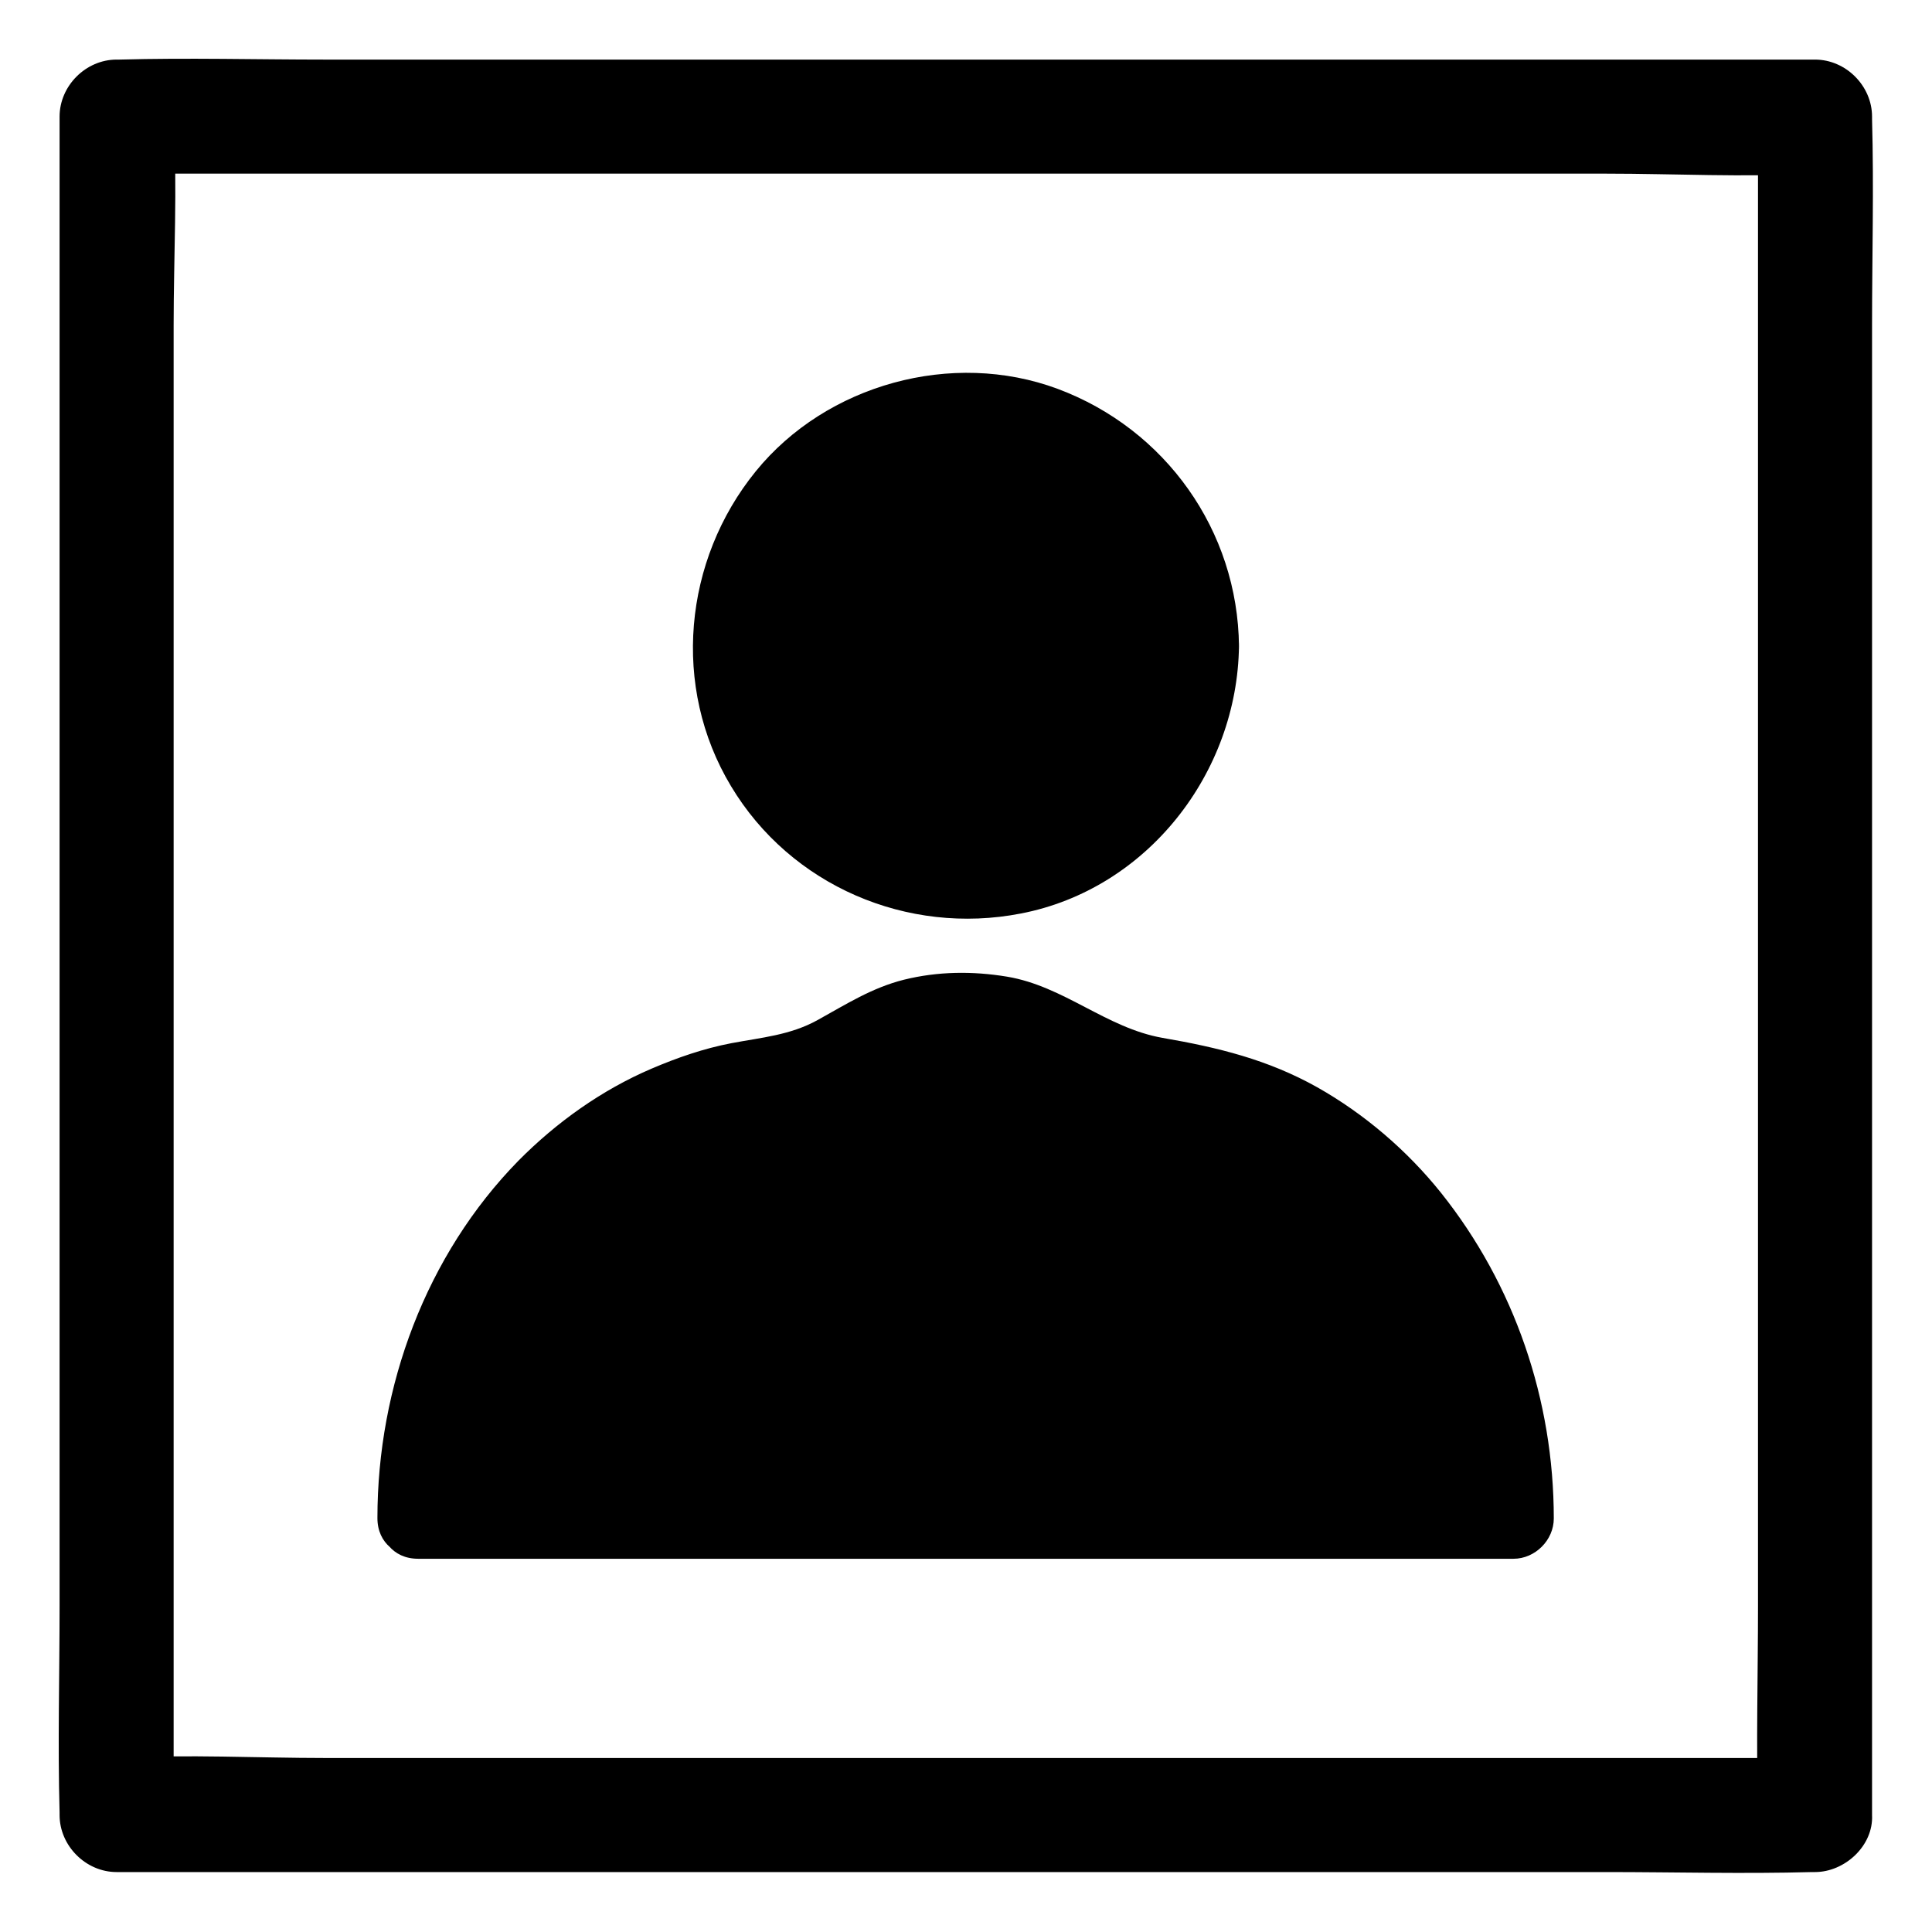
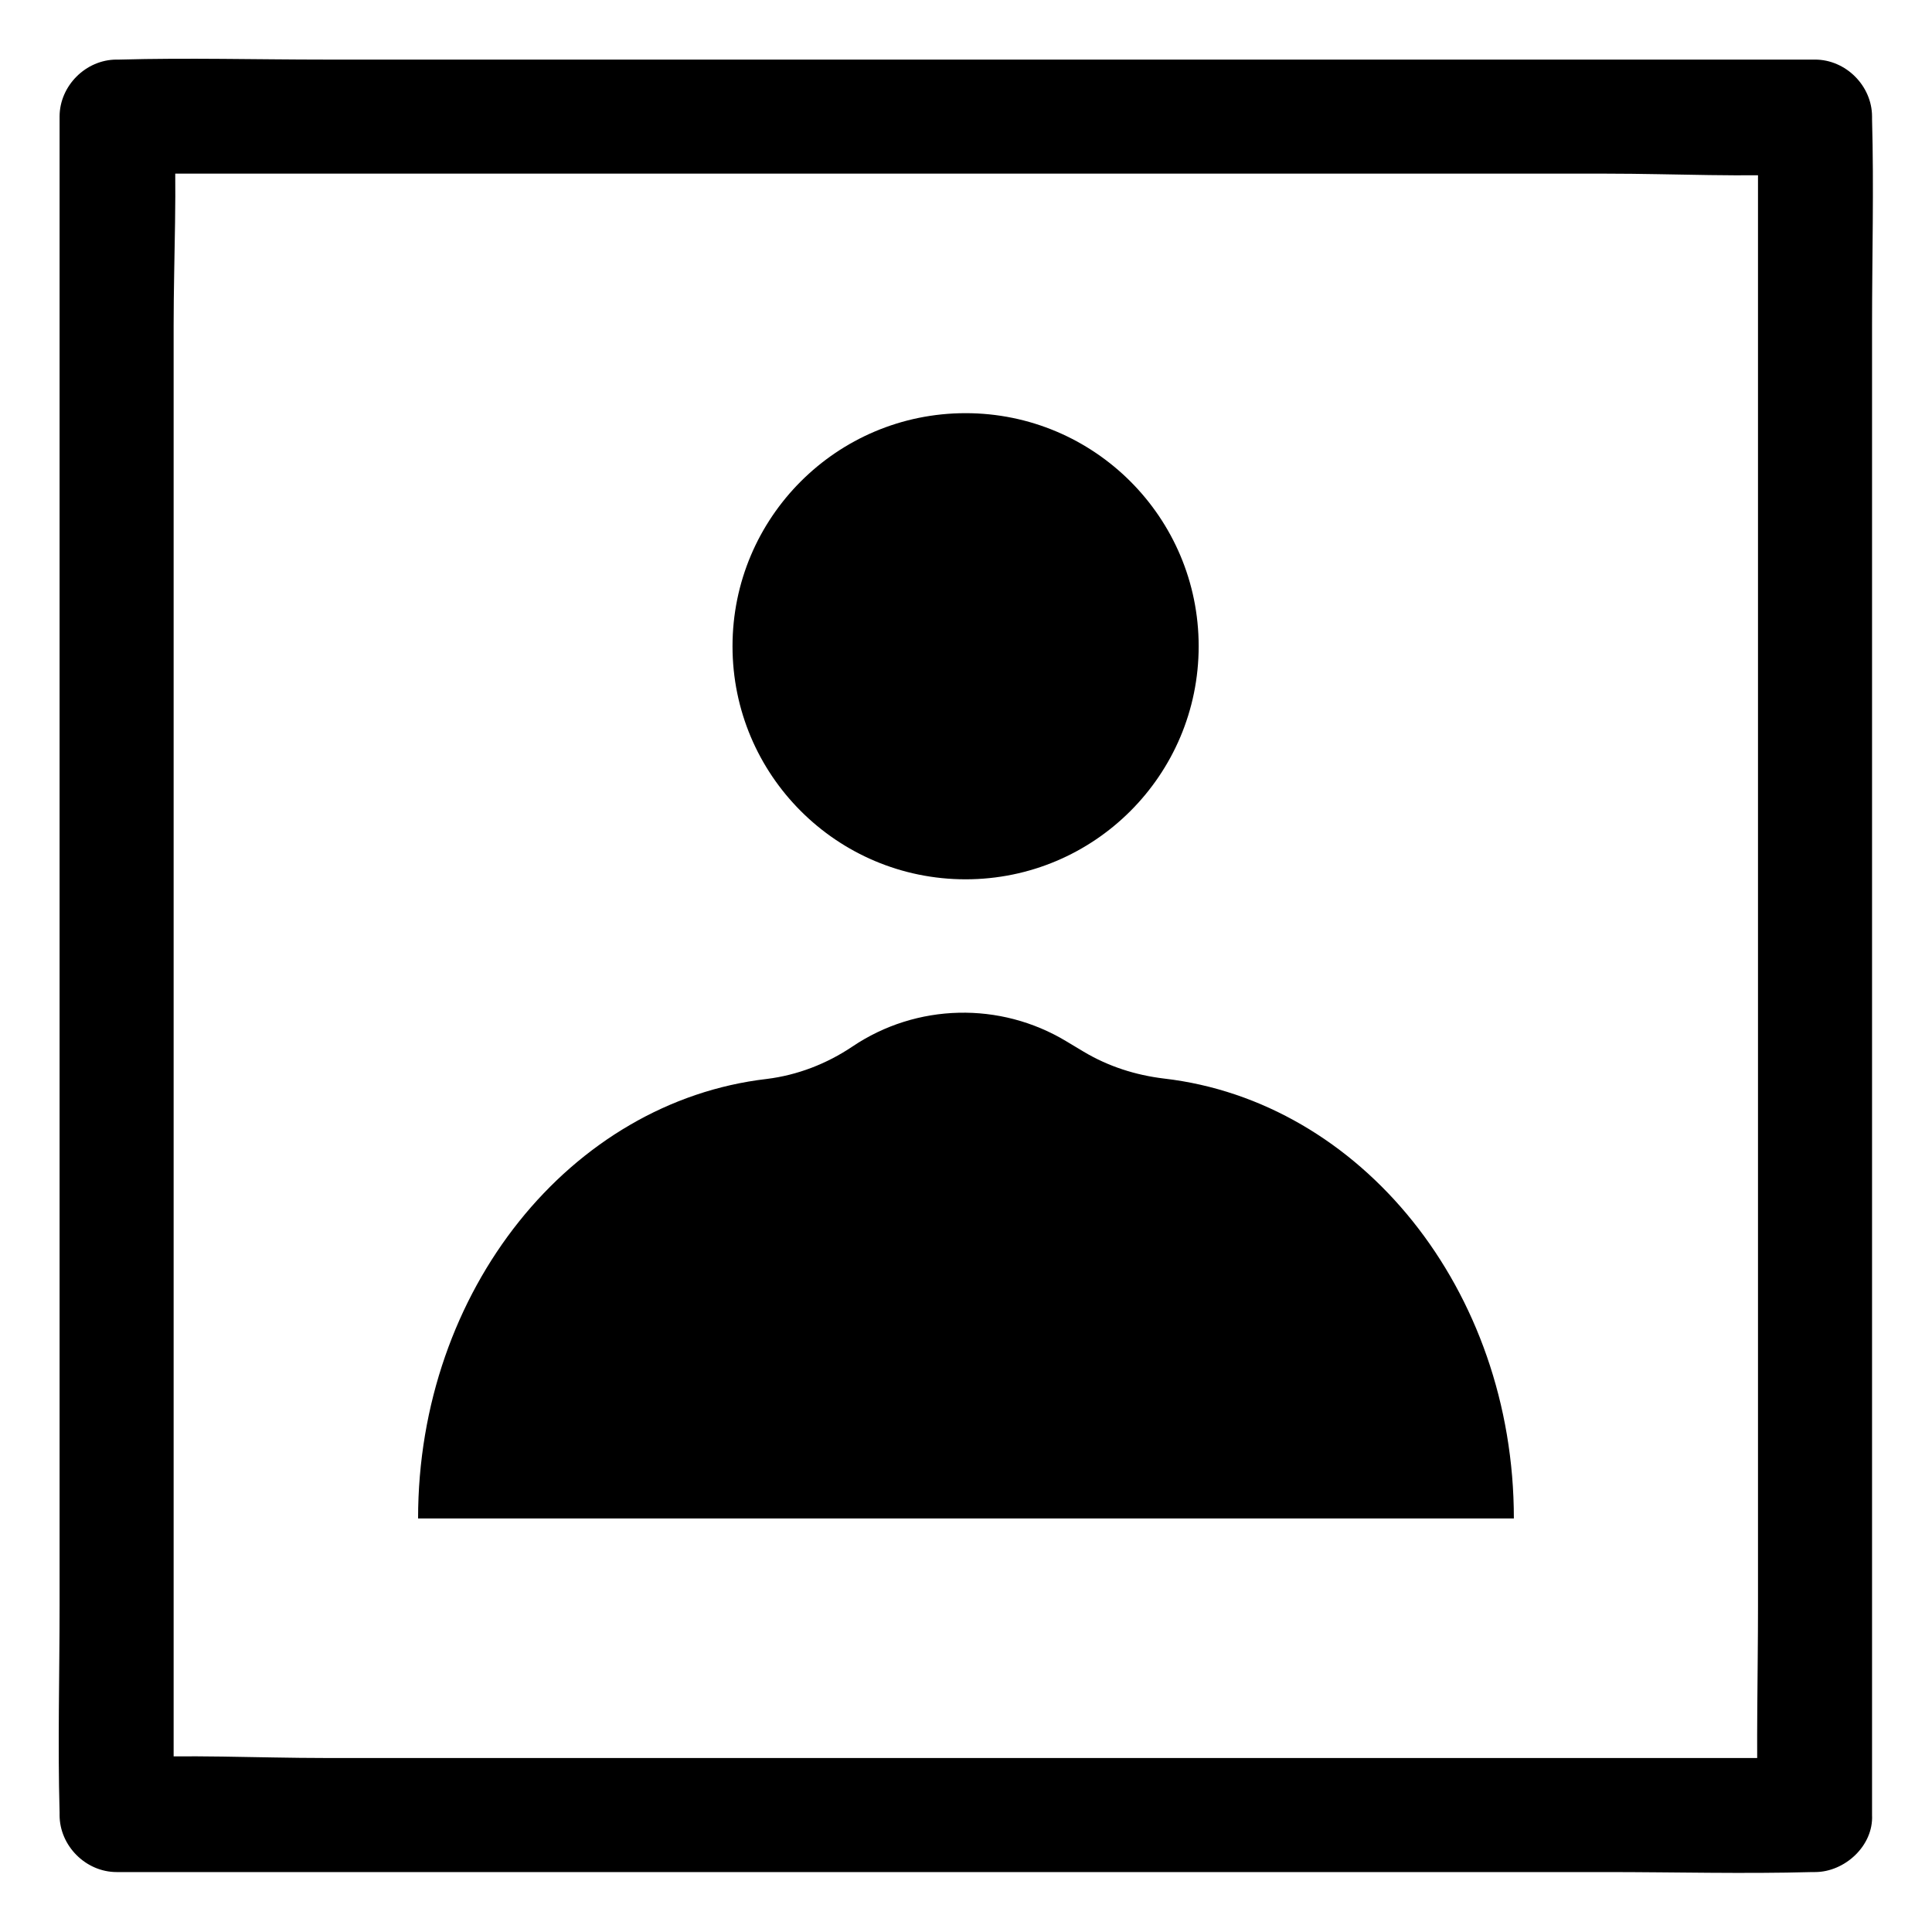
<svg xmlns="http://www.w3.org/2000/svg" fill="#000000" width="800px" height="800px" version="1.1" viewBox="144 144 512 512">
  <g>
    <path d="m461.66 315.26c0 34.113-27.652 61.766-61.766 61.766-34.113 0-61.77-27.652-61.77-61.766 0-34.113 27.656-61.766 61.77-61.766 34.113 0 61.766 27.652 61.766 61.766" />
-     <path d="m450.98 315.26c-0.203 20.859-13.199 40.707-32.949 47.863-20.758 7.457-43.629 1.41-57.738-15.617-13.504-16.324-15.012-40.406-4.133-58.543 10.781-18.035 32.746-28.113 53.402-23.879 24.086 4.934 41.117 25.793 41.418 50.176 0.203 13.703 21.562 13.805 21.363 0-0.301-30.633-19.445-57.535-48.062-68.215-27.91-10.379-61.262-1.211-80.004 21.867-19.145 23.578-22.371 57.133-6.551 83.43 15.82 26.398 46.754 39.598 76.781 33.754 33.555-6.449 57.434-37.281 57.836-70.938 0.199-13.602-21.16-13.602-21.363 0.102z" />
    <path d="m254.8 546.41h290.39c0-60.66-40.605-110.54-92.699-116.58-7.559-0.906-14.812-3.223-21.363-7.152l-4.535-2.719c-17.531-10.578-39.699-10.078-56.73 1.41-6.75 4.535-14.508 7.559-22.672 8.566-51.887 6.039-92.395 55.918-92.395 116.48z" />
-     <path d="m254.8 557.09h98.141 156.38 35.77c5.742 0 10.68-4.938 10.68-10.68 0-31.336-10.379-61.867-29.926-86.352-8.969-11.184-20.254-20.859-32.746-27.91-13.098-7.356-26.398-10.578-41.012-13.098-14.914-2.621-26.098-13.703-41.211-16.223-9.168-1.512-18.34-1.41-27.305 0.805-8.465 2.117-15.418 6.551-22.871 10.68-7.254 4.031-14.914 4.637-22.871 6.144-7.356 1.41-14.309 3.828-21.16 6.75-13.199 5.644-25.191 14.207-35.266 24.383-24.484 24.988-37.383 59.852-37.383 94.715 0 13.703 21.363 13.805 21.363 0 0-25.895 8.262-52.598 24.887-72.648 8.16-9.773 17.332-17.734 28.414-23.781 5.543-3.023 10.379-5.039 16.523-6.852 6.953-2.016 13.098-2.316 19.852-3.93 15.316-3.527 26.602-15.82 42.824-16.223 6.75-0.203 13.602 1.109 19.648 4.133 4.836 2.418 9.27 5.644 14.309 7.859 13.402 5.945 28.215 5.543 41.312 10.984 11.586 4.734 21.461 11.891 30.129 20.656 20.555 20.957 31.137 50.383 31.137 79.602 3.527-3.527 7.152-7.152 10.68-10.68h-98.141-156.38-35.77c-13.711 0.305-13.711 21.664-0.008 21.664z" />
    <path d="m625 609.89h-44.738-107.51-130.08-112.45c-18.137 0-36.477-1.008-54.613 0h-0.707c5.039 5.039 10.078 10.078 15.113 15.113v-44.738-107.51-130.08-112.45c0-18.137 1.008-36.477 0-54.613v-0.707c-5.039 5.039-10.078 10.078-15.113 15.113h44.738 107.51 130.08 112.45c18.137 0 36.477 1.008 54.613 0h0.707c-5.039-5.039-10.078-10.078-15.113-15.113v44.738 107.51 130.08 112.45c0 18.137-0.504 36.477 0 54.613v0.707c0 7.859 6.953 15.516 15.113 15.113 8.16-0.402 15.113-6.648 15.113-15.113v-44.738-107.51-130.08-112.45c0-18.137 0.504-36.477 0-54.613v-0.707c0-8.16-6.953-15.113-15.113-15.113h-44.738-107.51-130.08-112.45c-18.137 0-36.477-0.504-54.613 0h-0.707c-8.16 0-15.113 6.953-15.113 15.113v44.738 107.51 130.08 112.45c0 18.137-0.504 36.477 0 54.613v0.707c0 8.16 6.953 15.113 15.113 15.113h44.738 107.51 130.08 112.45c18.137 0 36.477 0.504 54.613 0h0.707c7.859 0 15.516-6.953 15.113-15.113-0.301-8.16-6.547-15.113-15.113-15.113z" />
  </g>
</svg>